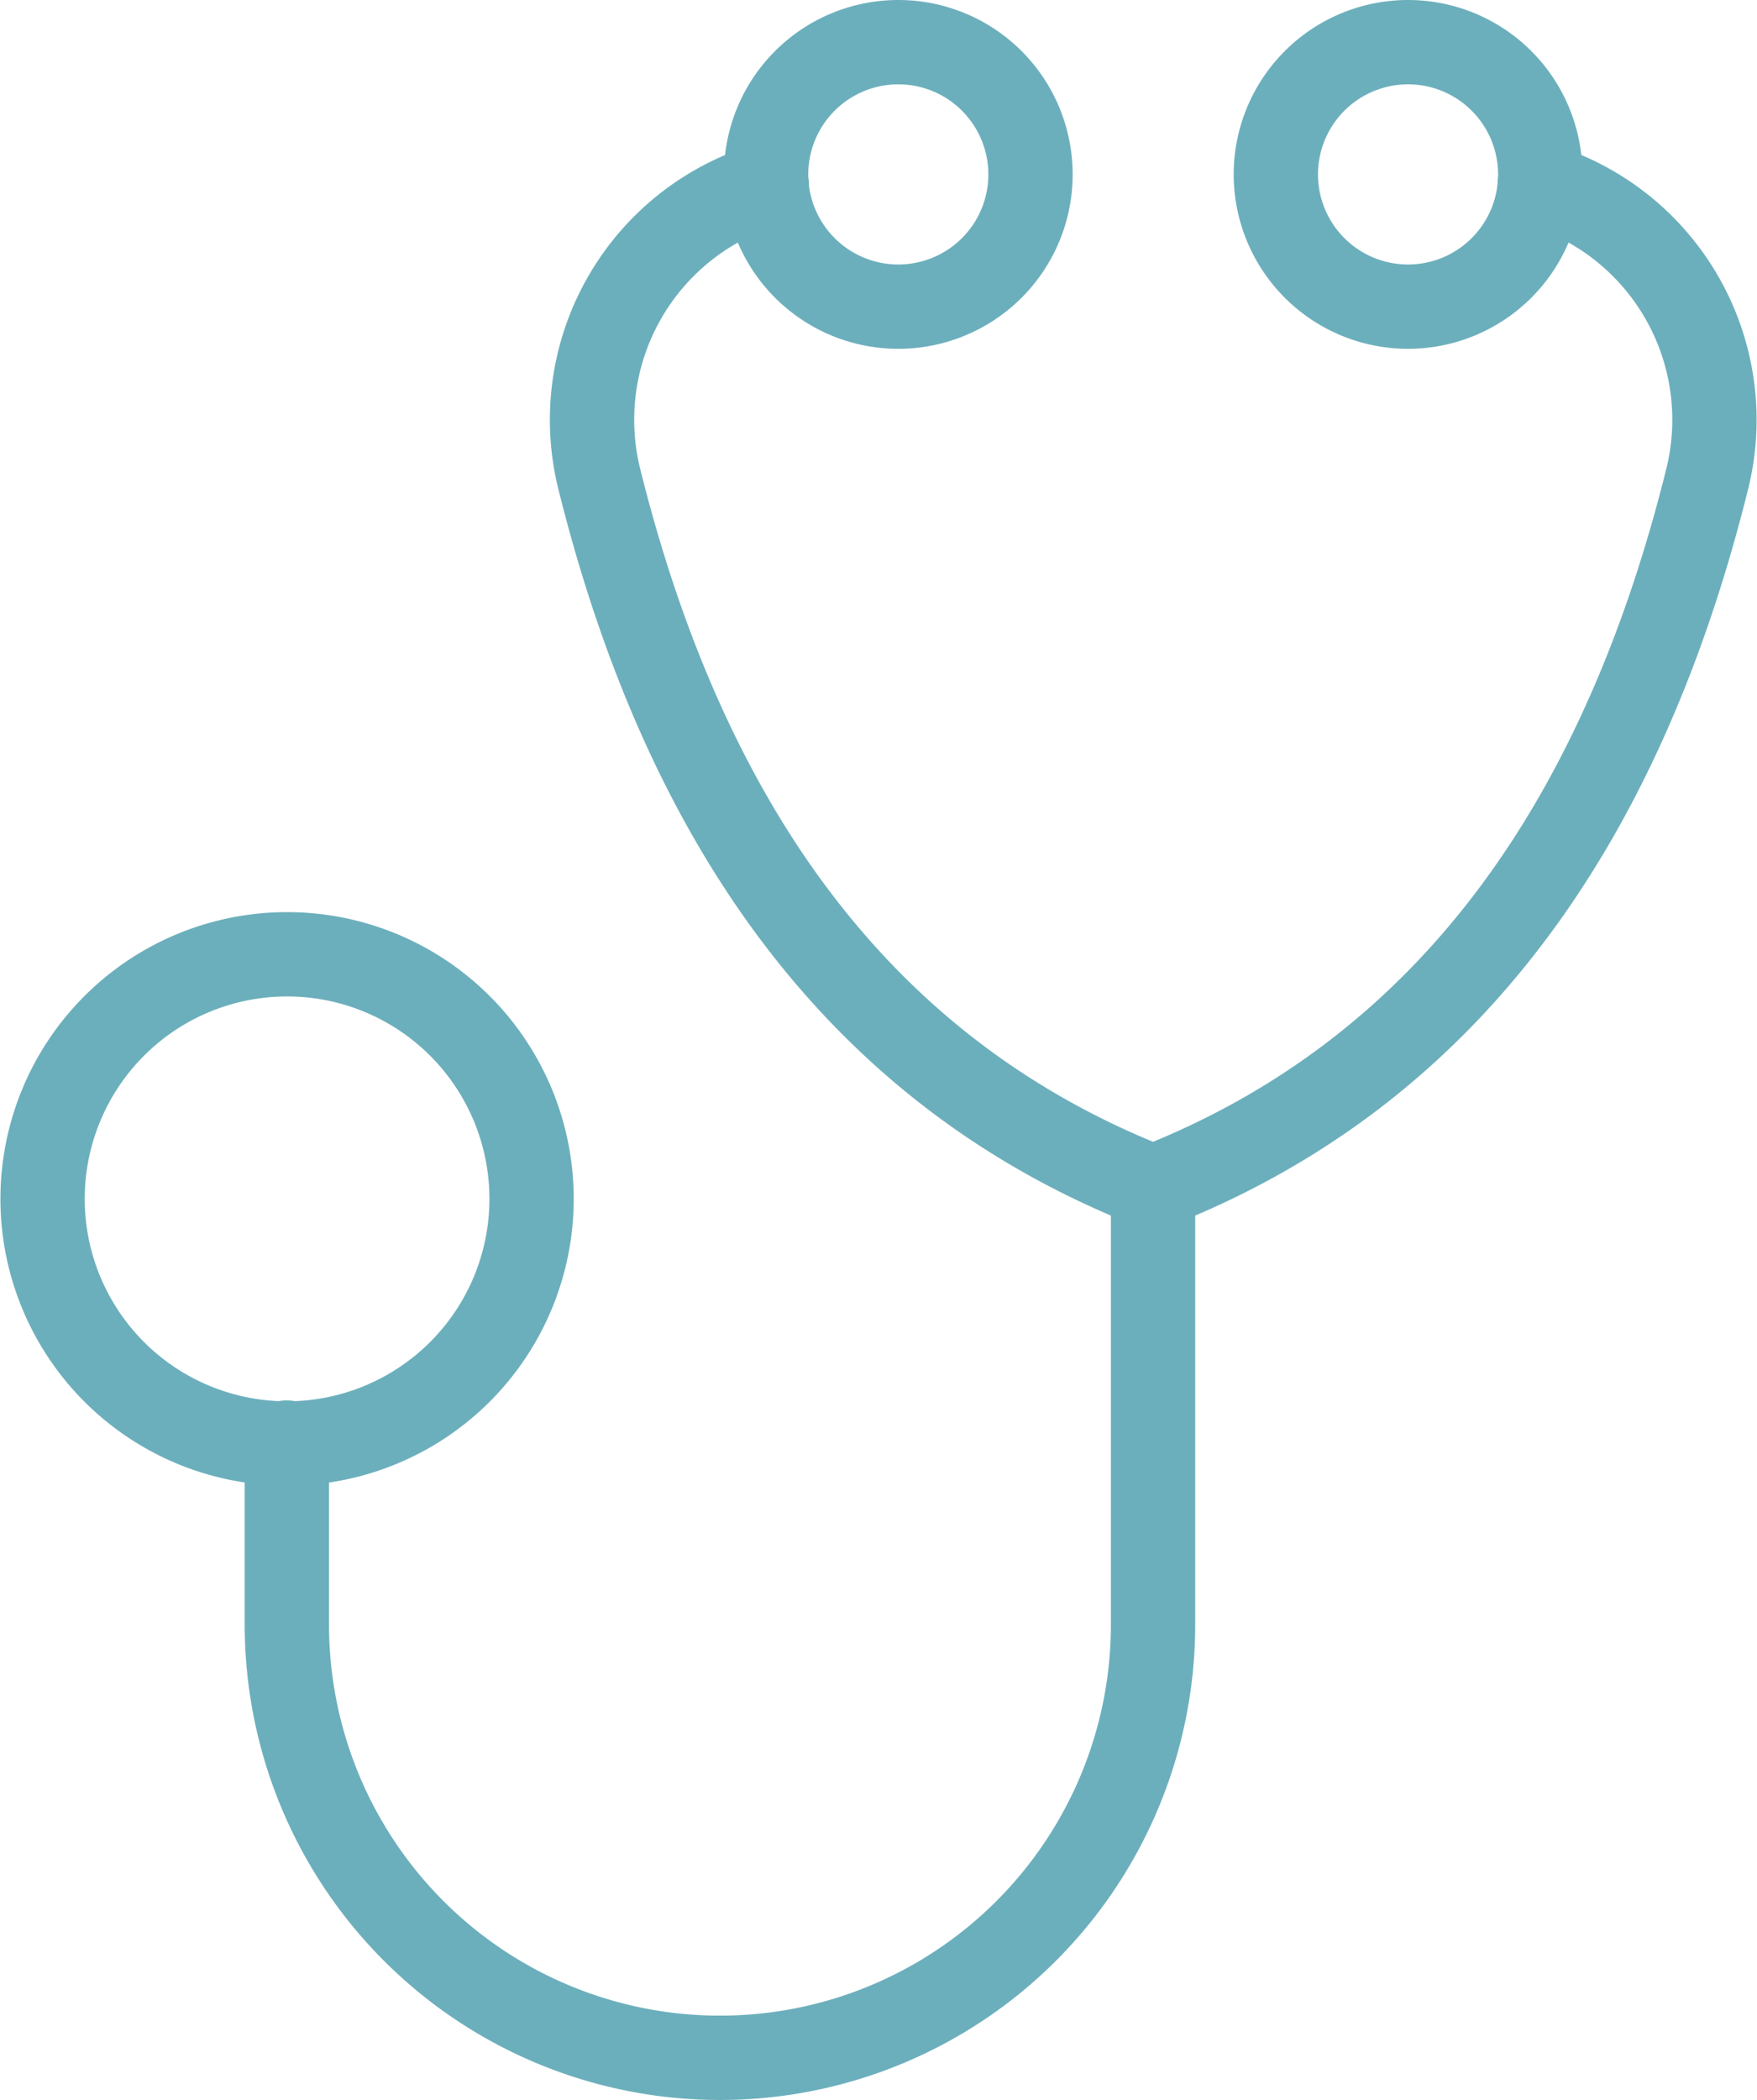
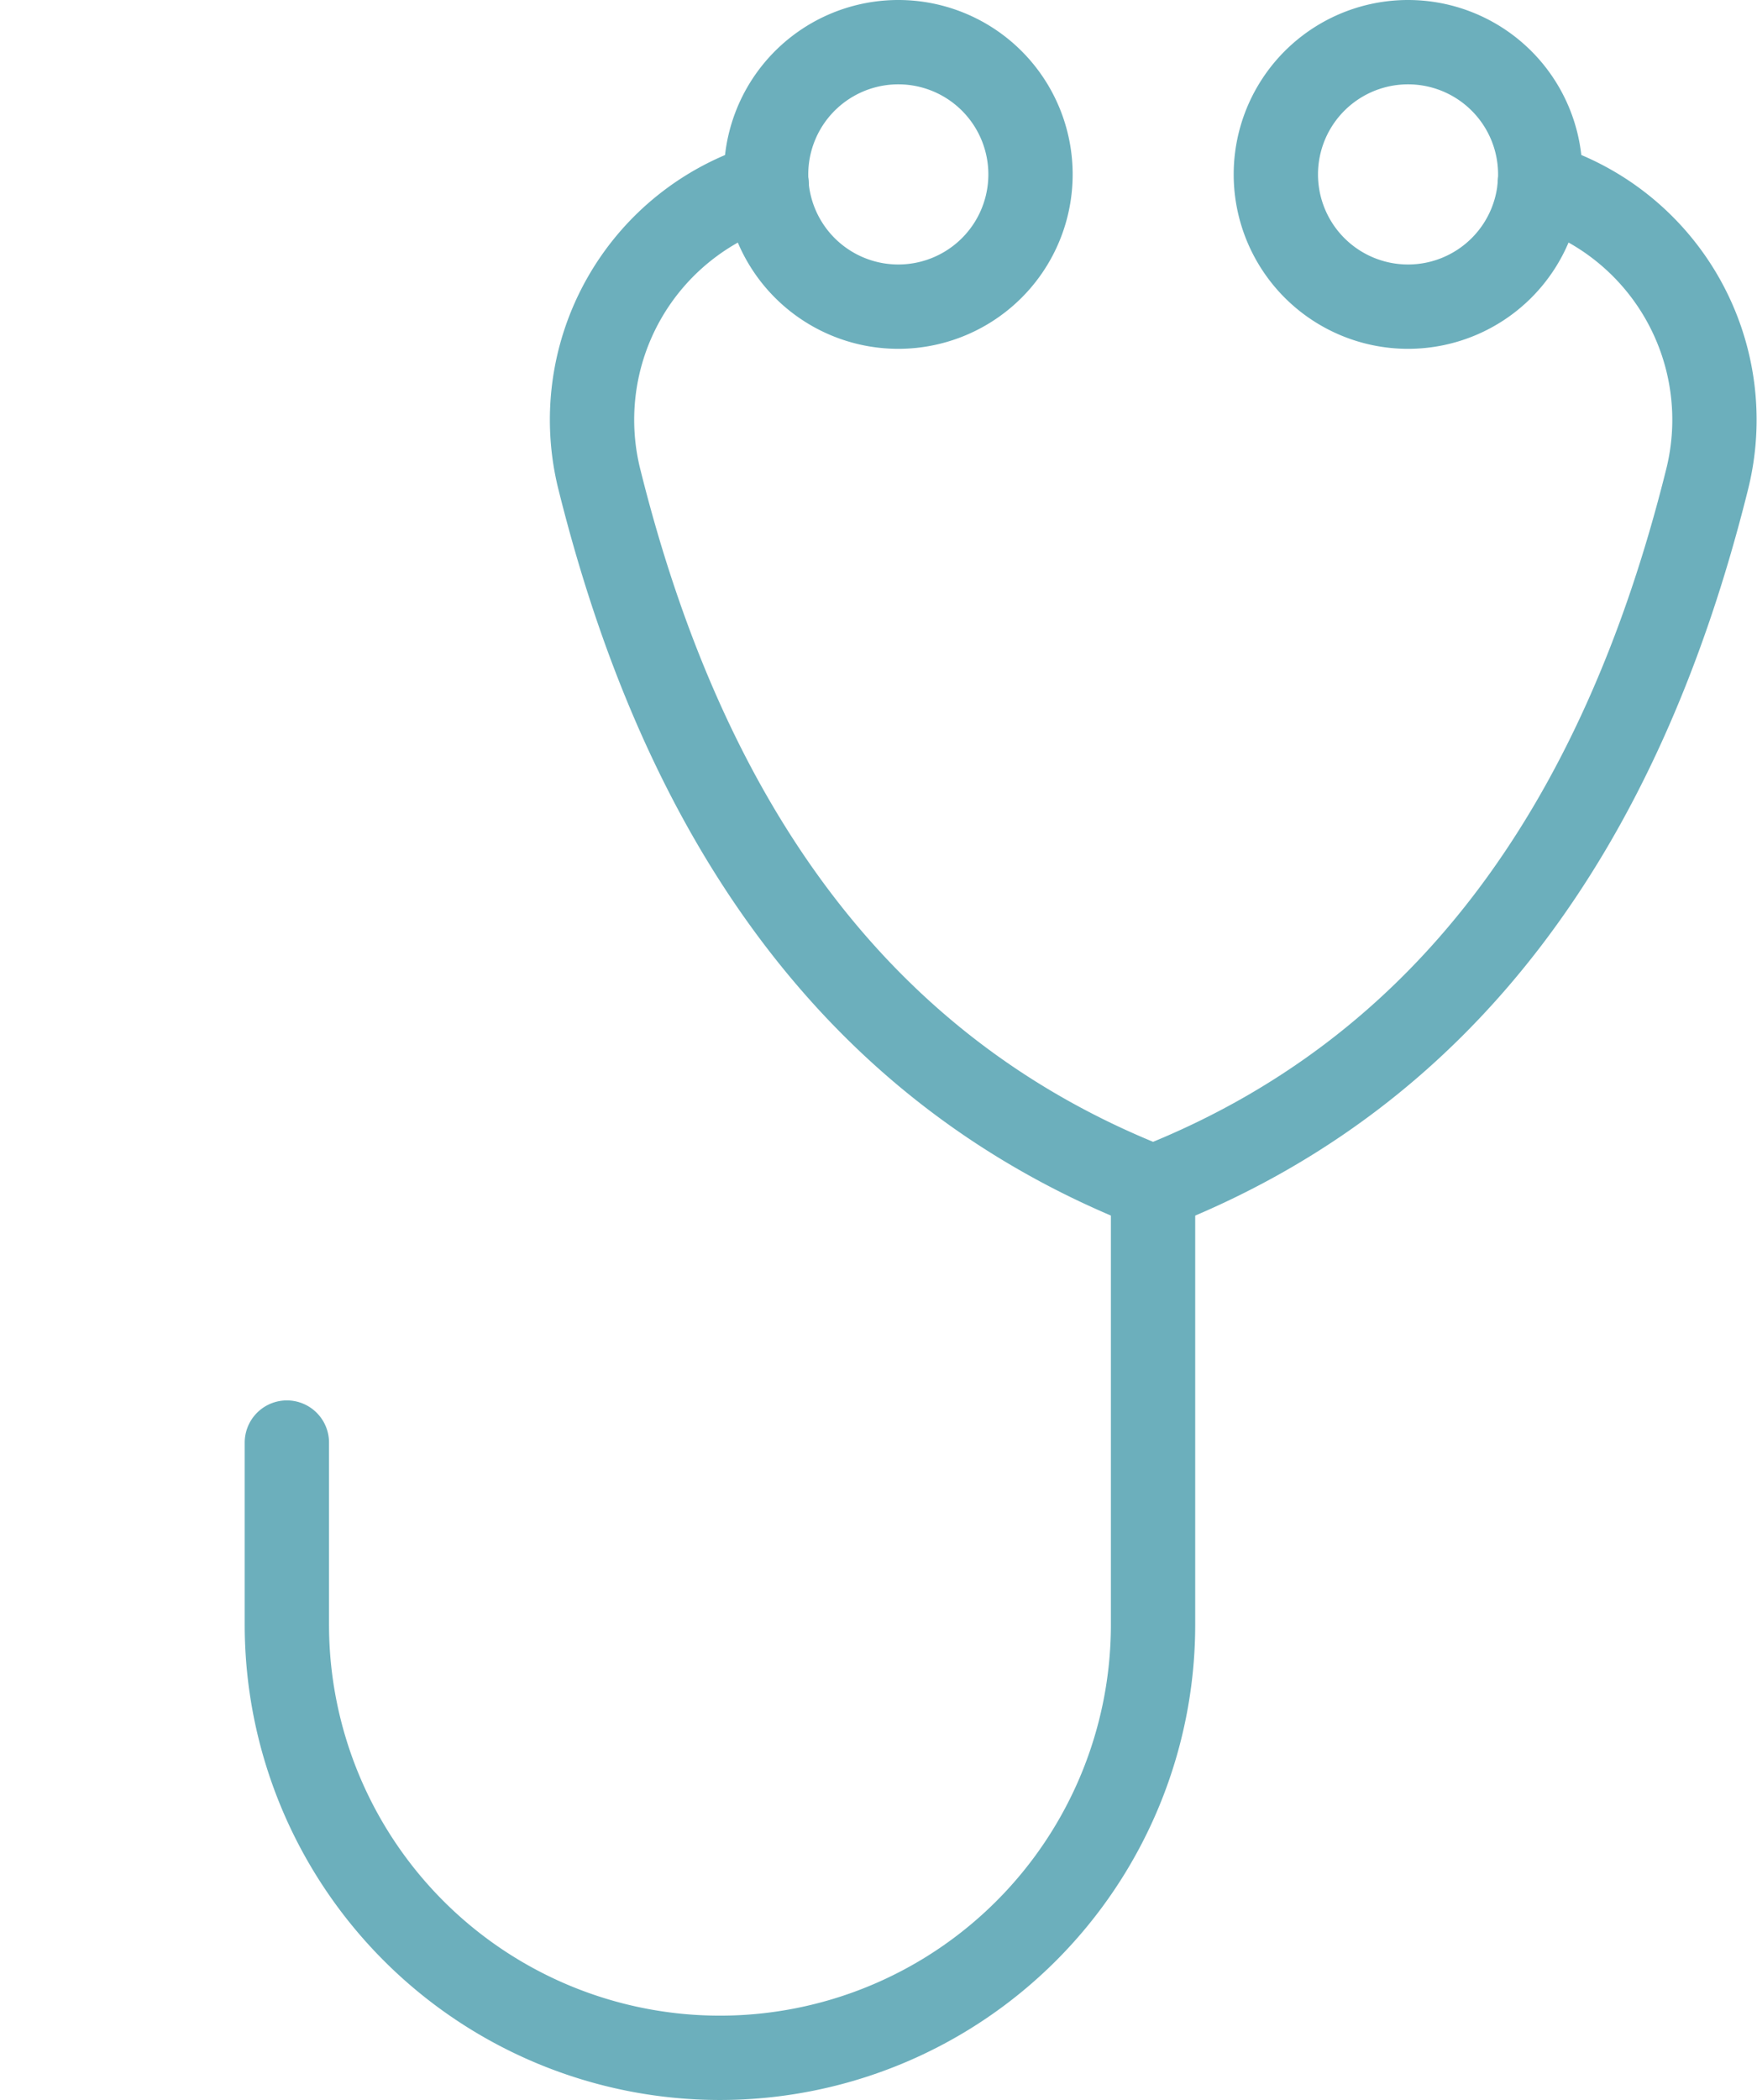
<svg xmlns="http://www.w3.org/2000/svg" width="41.68" height="49.796" viewBox="0 0 41.68 49.796">
  <g id="stethoscope" transform="translate(-0.314 -0.314)">
    <path id="パス_407" data-name="パス 407" d="M82.57,19.646a5.821,5.821,0,0,1,3.963,7.017c-2.049,8.212-6.208,14.05-13.135,16.757-6.927-2.707-11.078-8.545-13.128-16.757a5.821,5.821,0,0,1,3.963-7.017" transform="translate(-45.73 -14.951)" fill="none" stroke="#6cafbc" stroke-linecap="round" stroke-linejoin="round" stroke-width="2" />
    <path id="パス_408" data-name="パス 408" d="M83.635,8.636A3.136,3.136,0,1,1,80.5,5.5,3.136,3.136,0,0,1,83.635,8.636Z" transform="translate(-58.875 -4.186)" fill="none" stroke="#6cafbc" stroke-linecap="round" stroke-linejoin="round" stroke-width="2" />
    <path id="パス_409" data-name="パス 409" d="M127.96,8.636A3.136,3.136,0,1,0,131.1,5.5,3.136,3.136,0,0,0,127.96,8.636Z" transform="translate(-97.38 -4.186)" fill="none" stroke="#6cafbc" stroke-linecap="round" stroke-linejoin="round" stroke-width="2" />
    <path id="パス_410" data-name="パス 410" d="M50.339,119.131V129.5a10.274,10.274,0,0,1-20.548,0v-4.316" transform="translate(-22.672 -90.661)" fill="none" stroke="#6cafbc" stroke-linecap="round" stroke-linejoin="round" stroke-width="2" />
-     <path id="パス_411" data-name="パス 411" d="M17.11,101.79a5.8,5.8,0,1,1-5.8-5.8A5.8,5.8,0,0,1,17.11,101.79Z" transform="translate(-4.186 -73.046)" fill="none" stroke="#6cafbc" stroke-linecap="round" stroke-linejoin="round" stroke-width="2" />
  </g>
</svg>